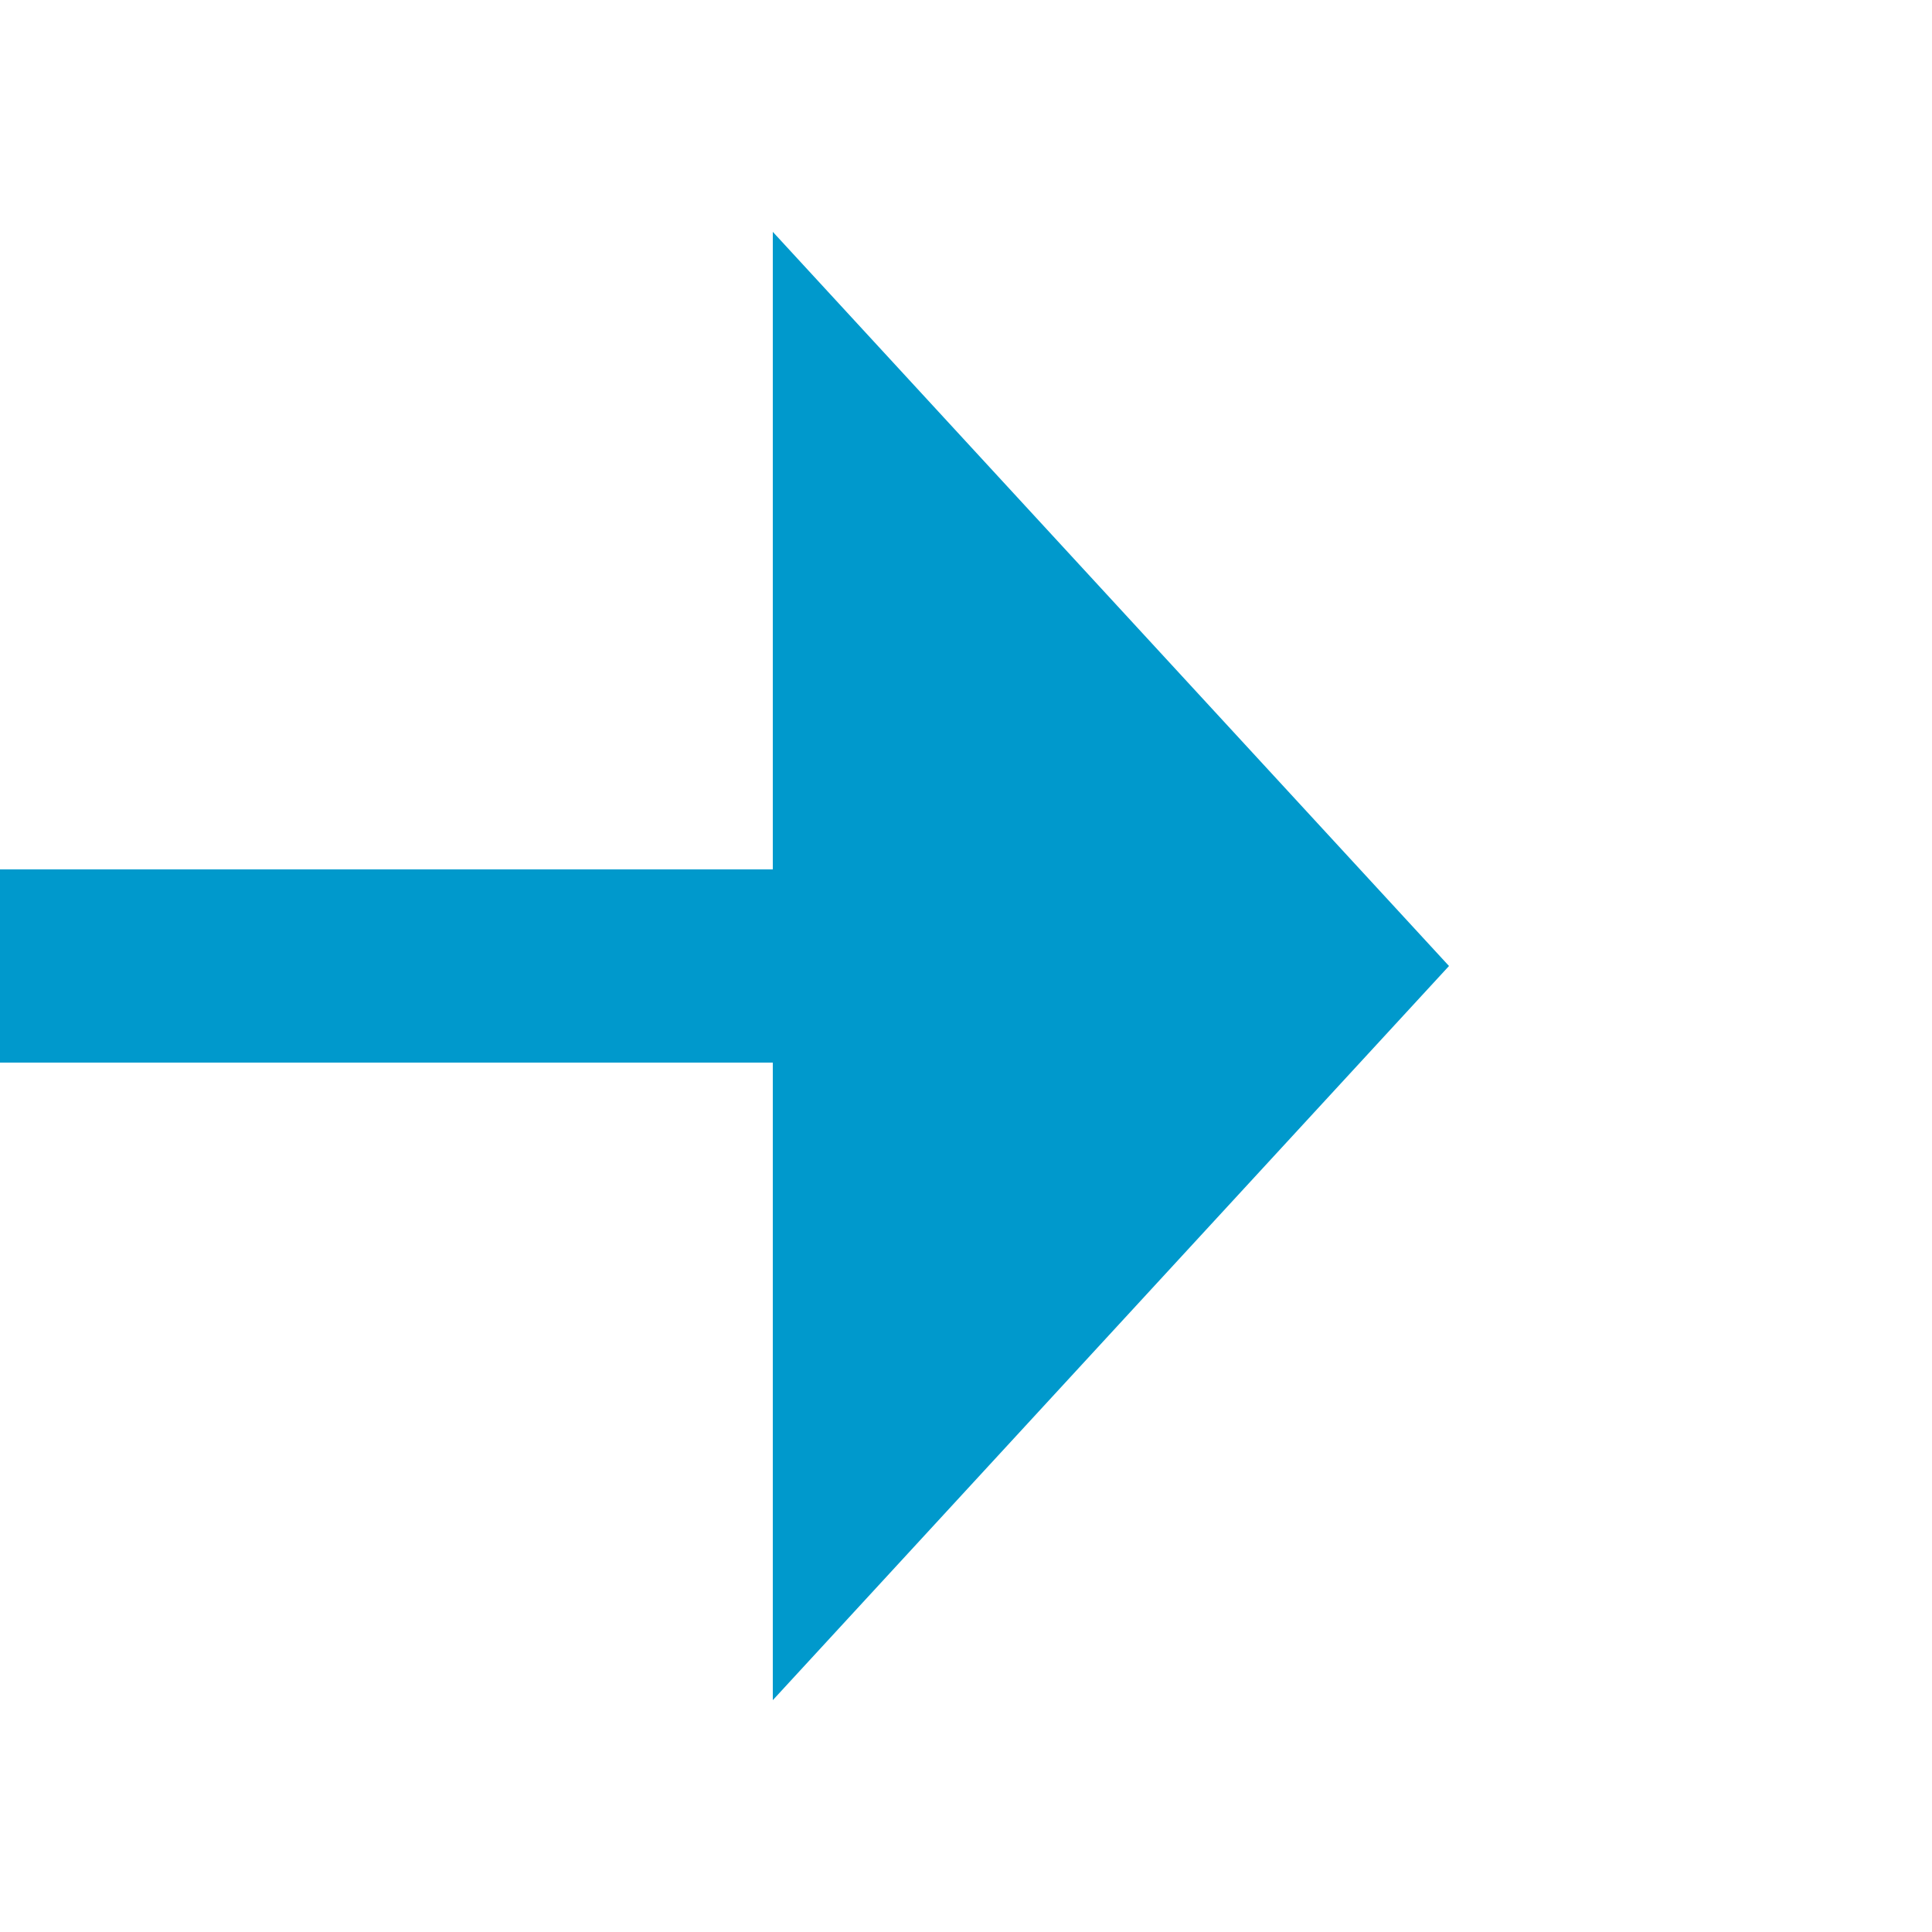
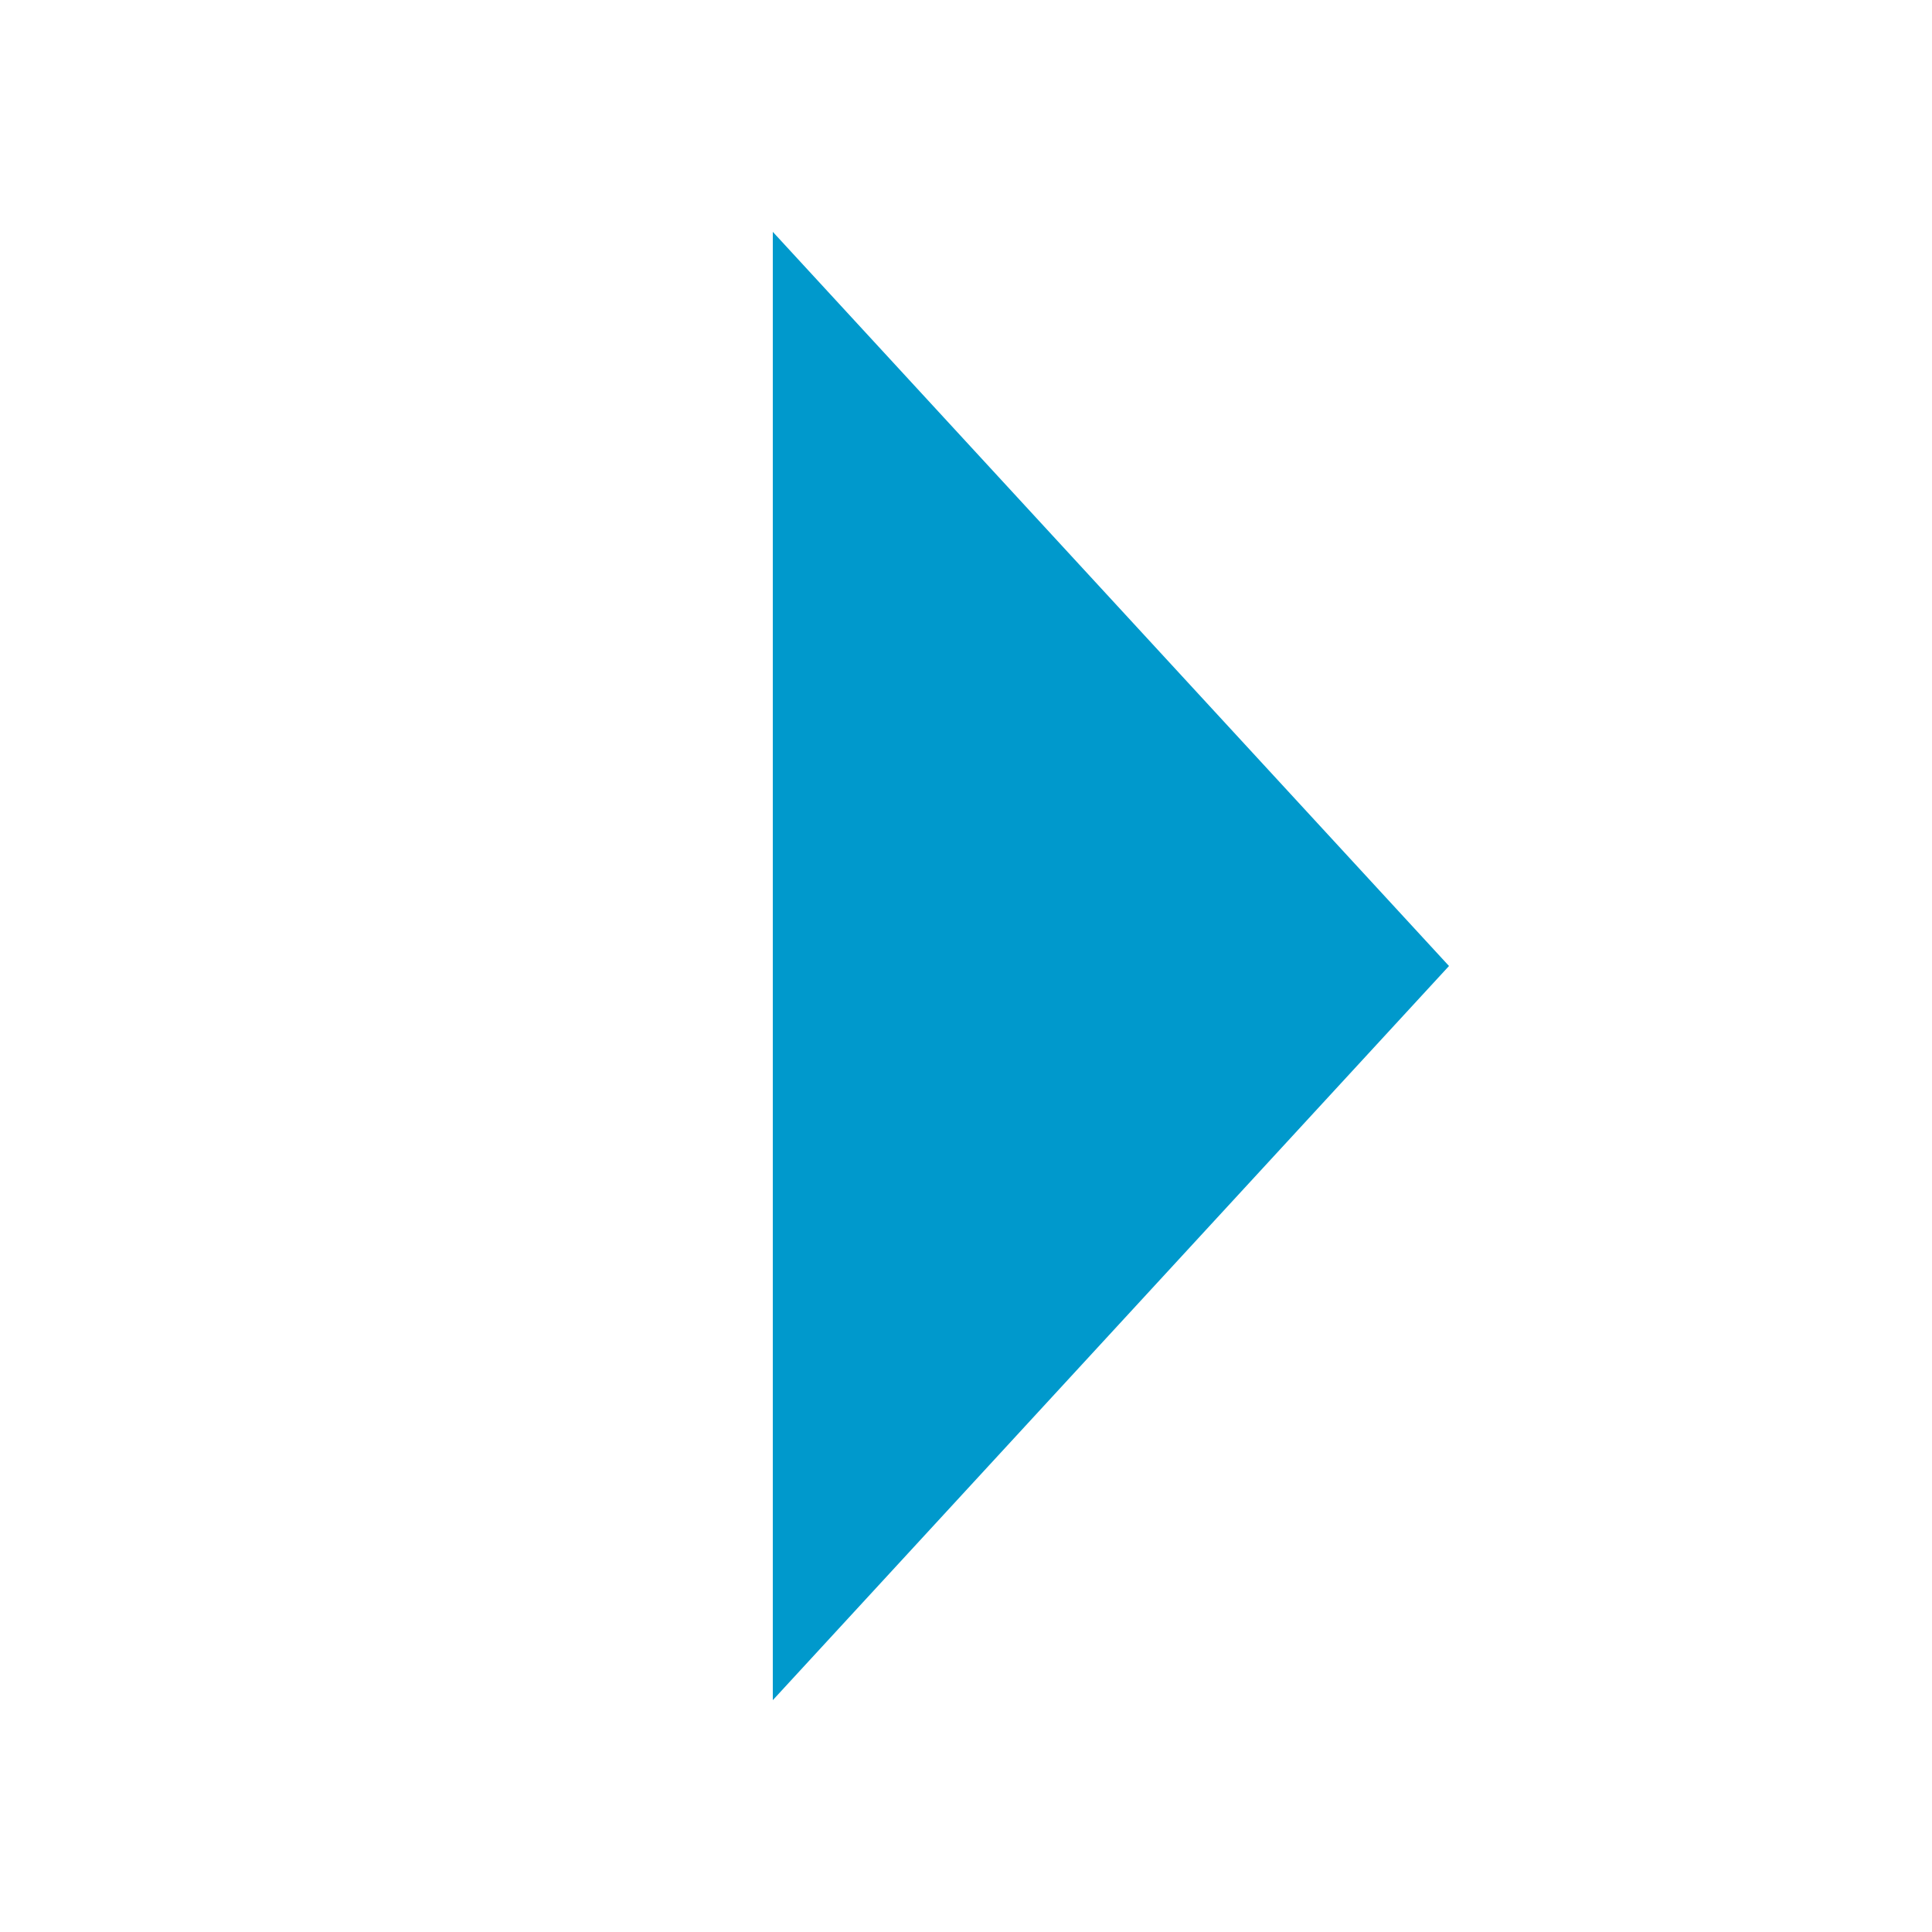
<svg xmlns="http://www.w3.org/2000/svg" version="1.1" width="20px" height="20px" preserveAspectRatio="xMinYMid meet" viewBox="345 81  20 18">
-   <path d="M 300 90  L 354 90  " stroke-width="2" stroke="#0099cc" fill="none" />
  <path d="M 353 97.6  L 360 90  L 353 82.4  L 353 97.6  Z " fill-rule="nonzero" fill="#0099cc" stroke="none" />
</svg>